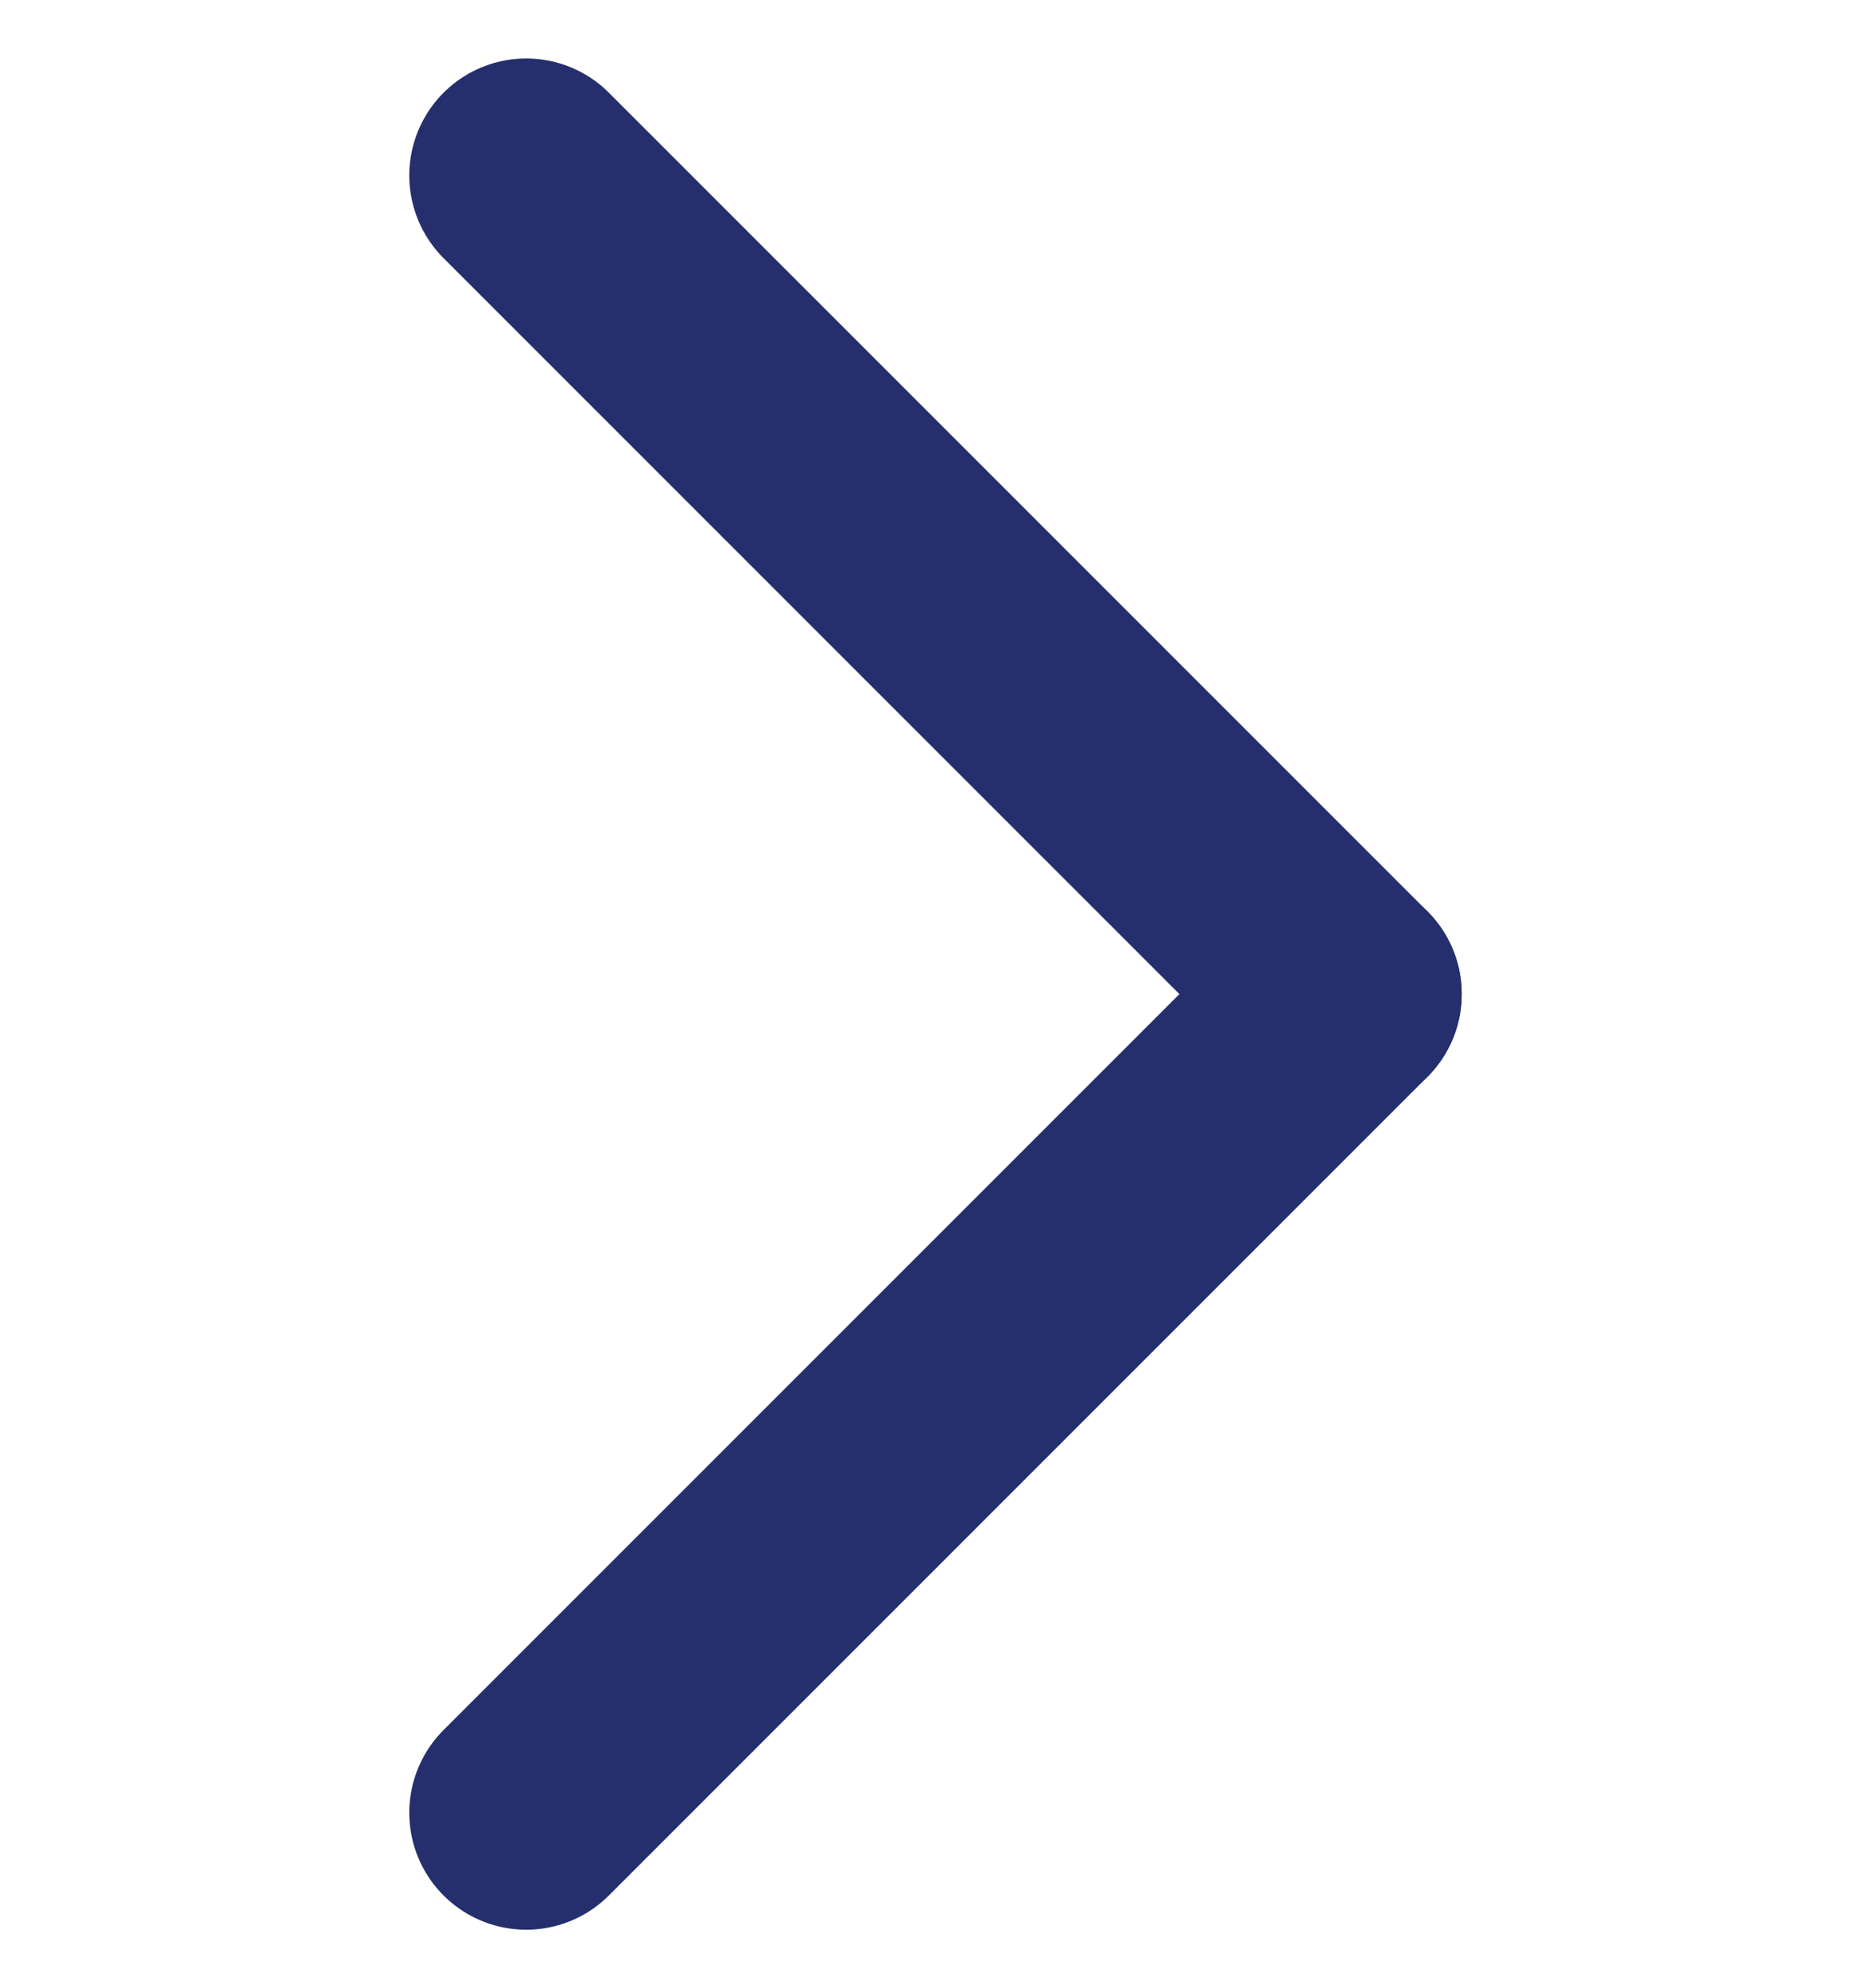
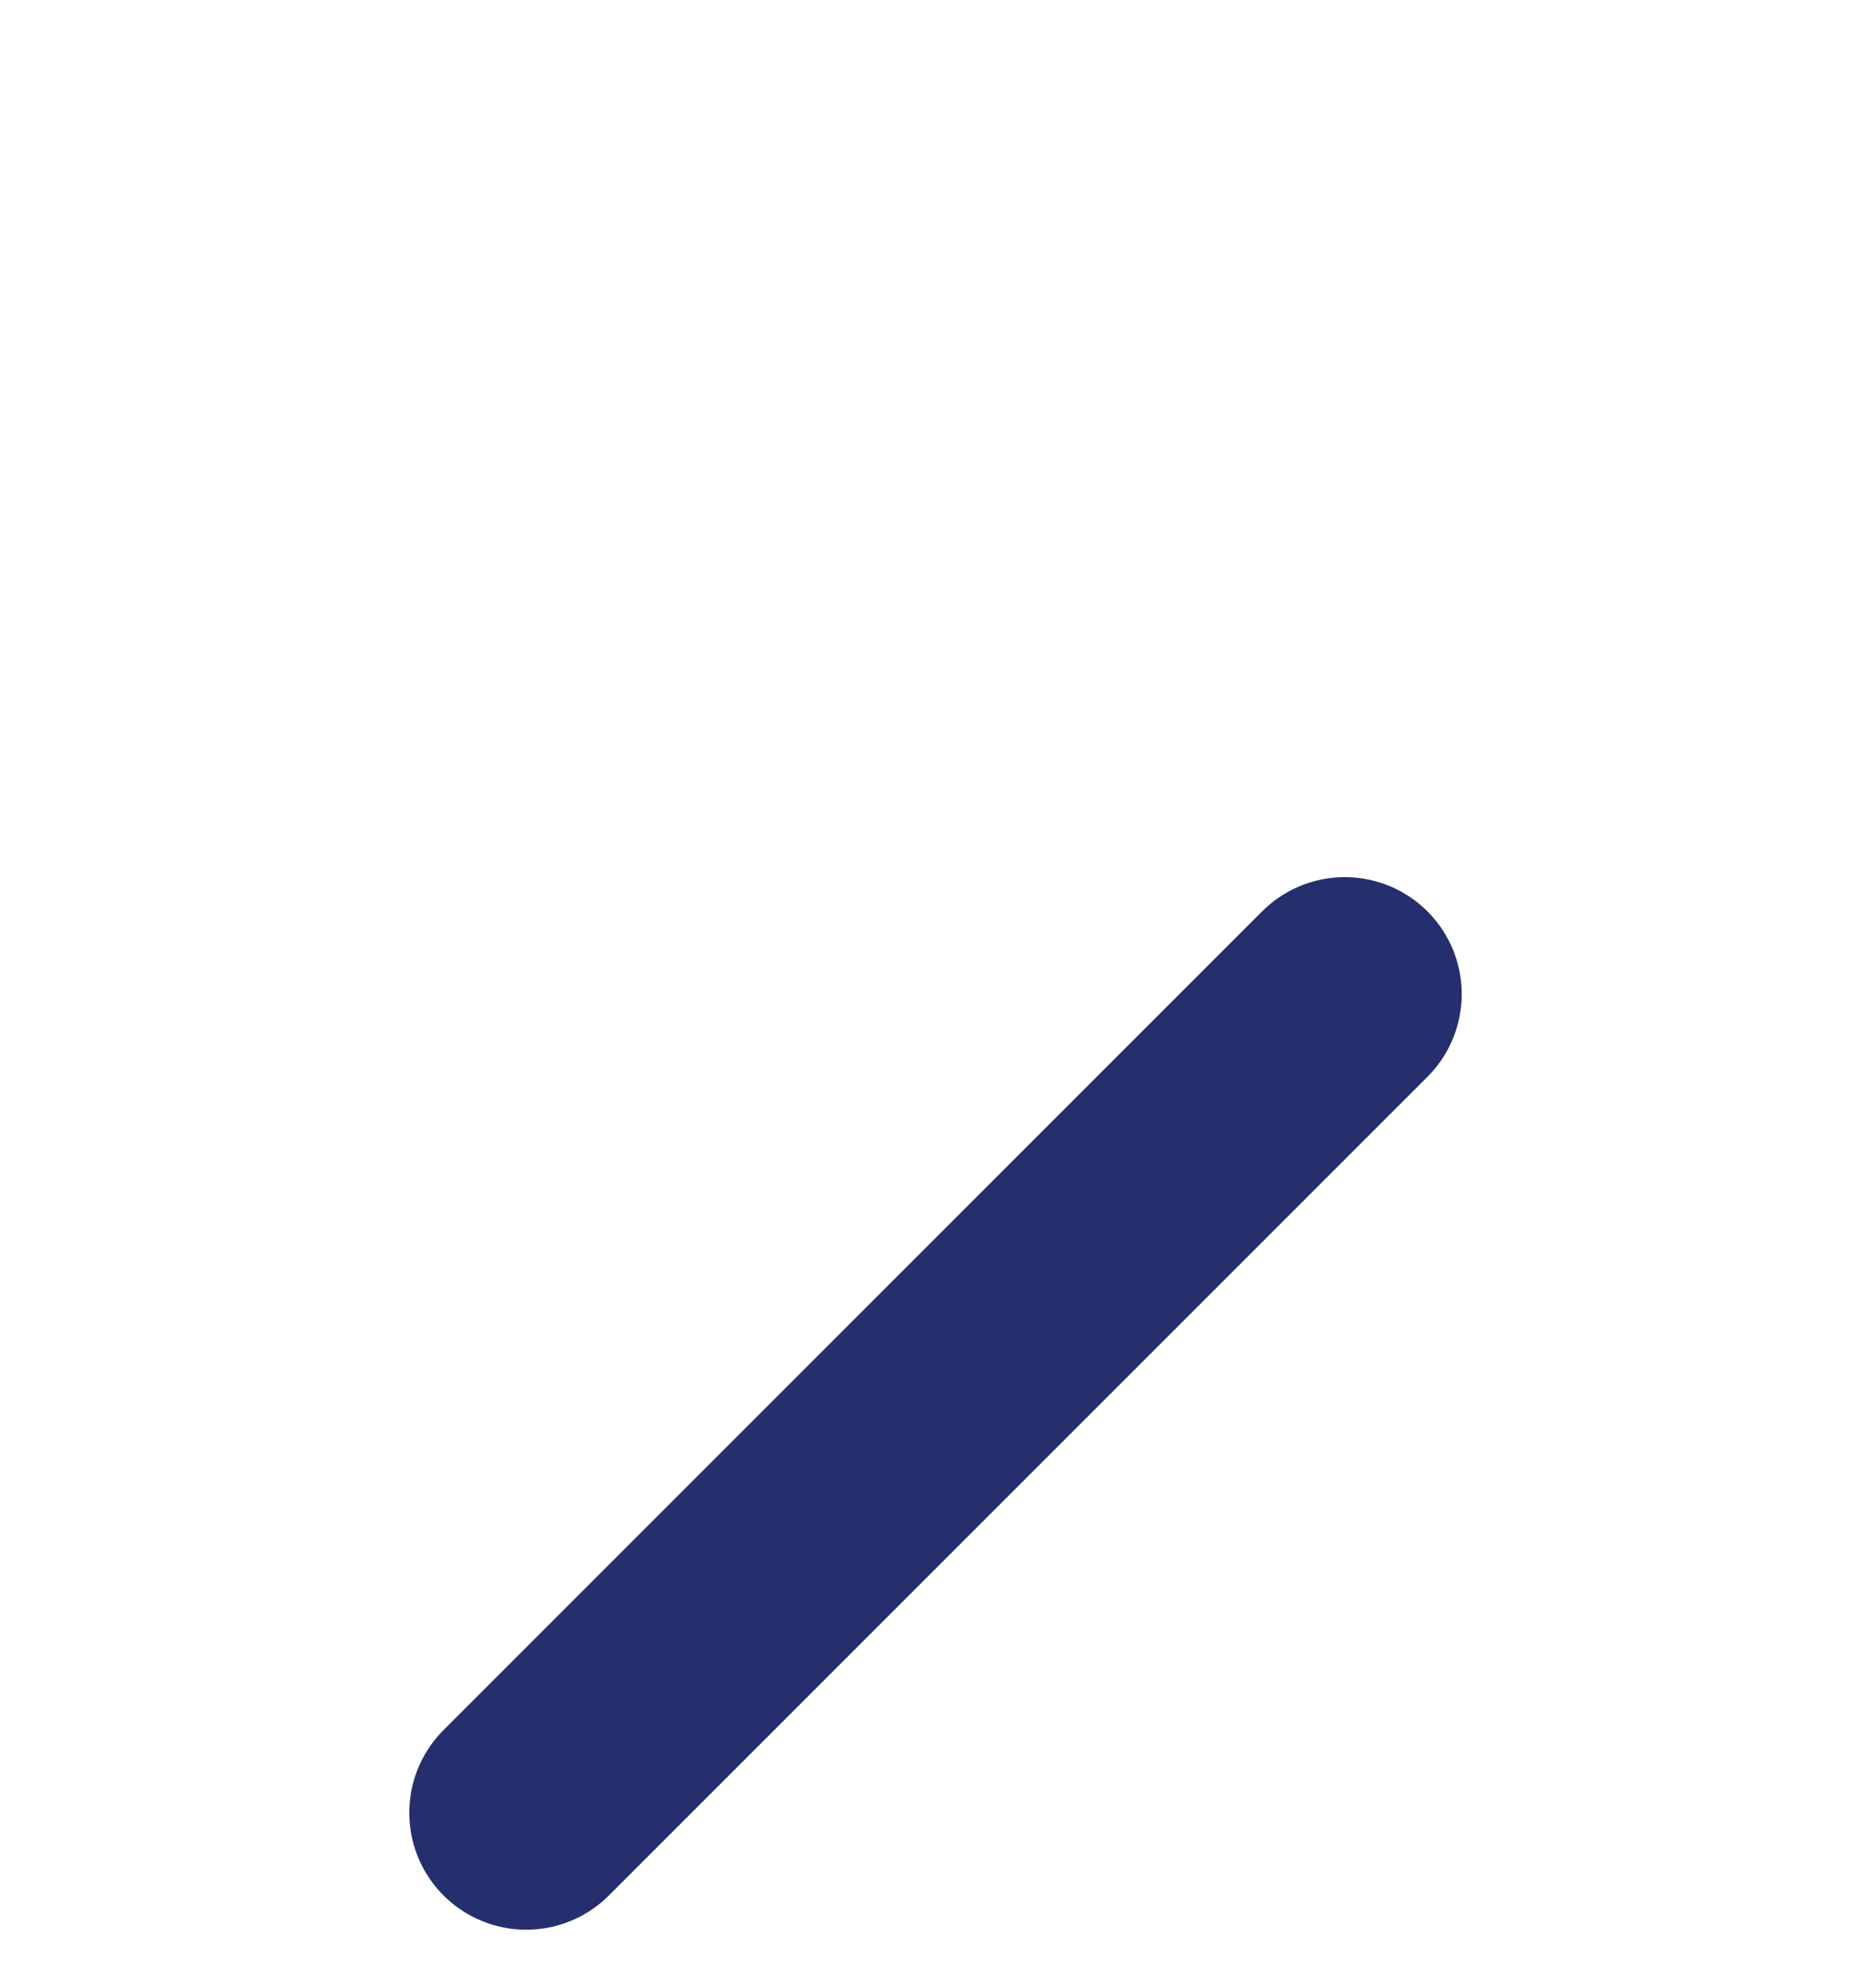
<svg xmlns="http://www.w3.org/2000/svg" width="16" height="17" viewBox="0 0 16 17" fill="none">
-   <path d="M11.5 8.5L4.5 1.5" stroke="#252F6D" stroke-width="2" stroke-linecap="round" stroke-linejoin="round" />
  <path d="M4.5 15.5L11.5 8.5" stroke="#252F6D" stroke-width="2" stroke-linecap="round" stroke-linejoin="round" />
</svg>